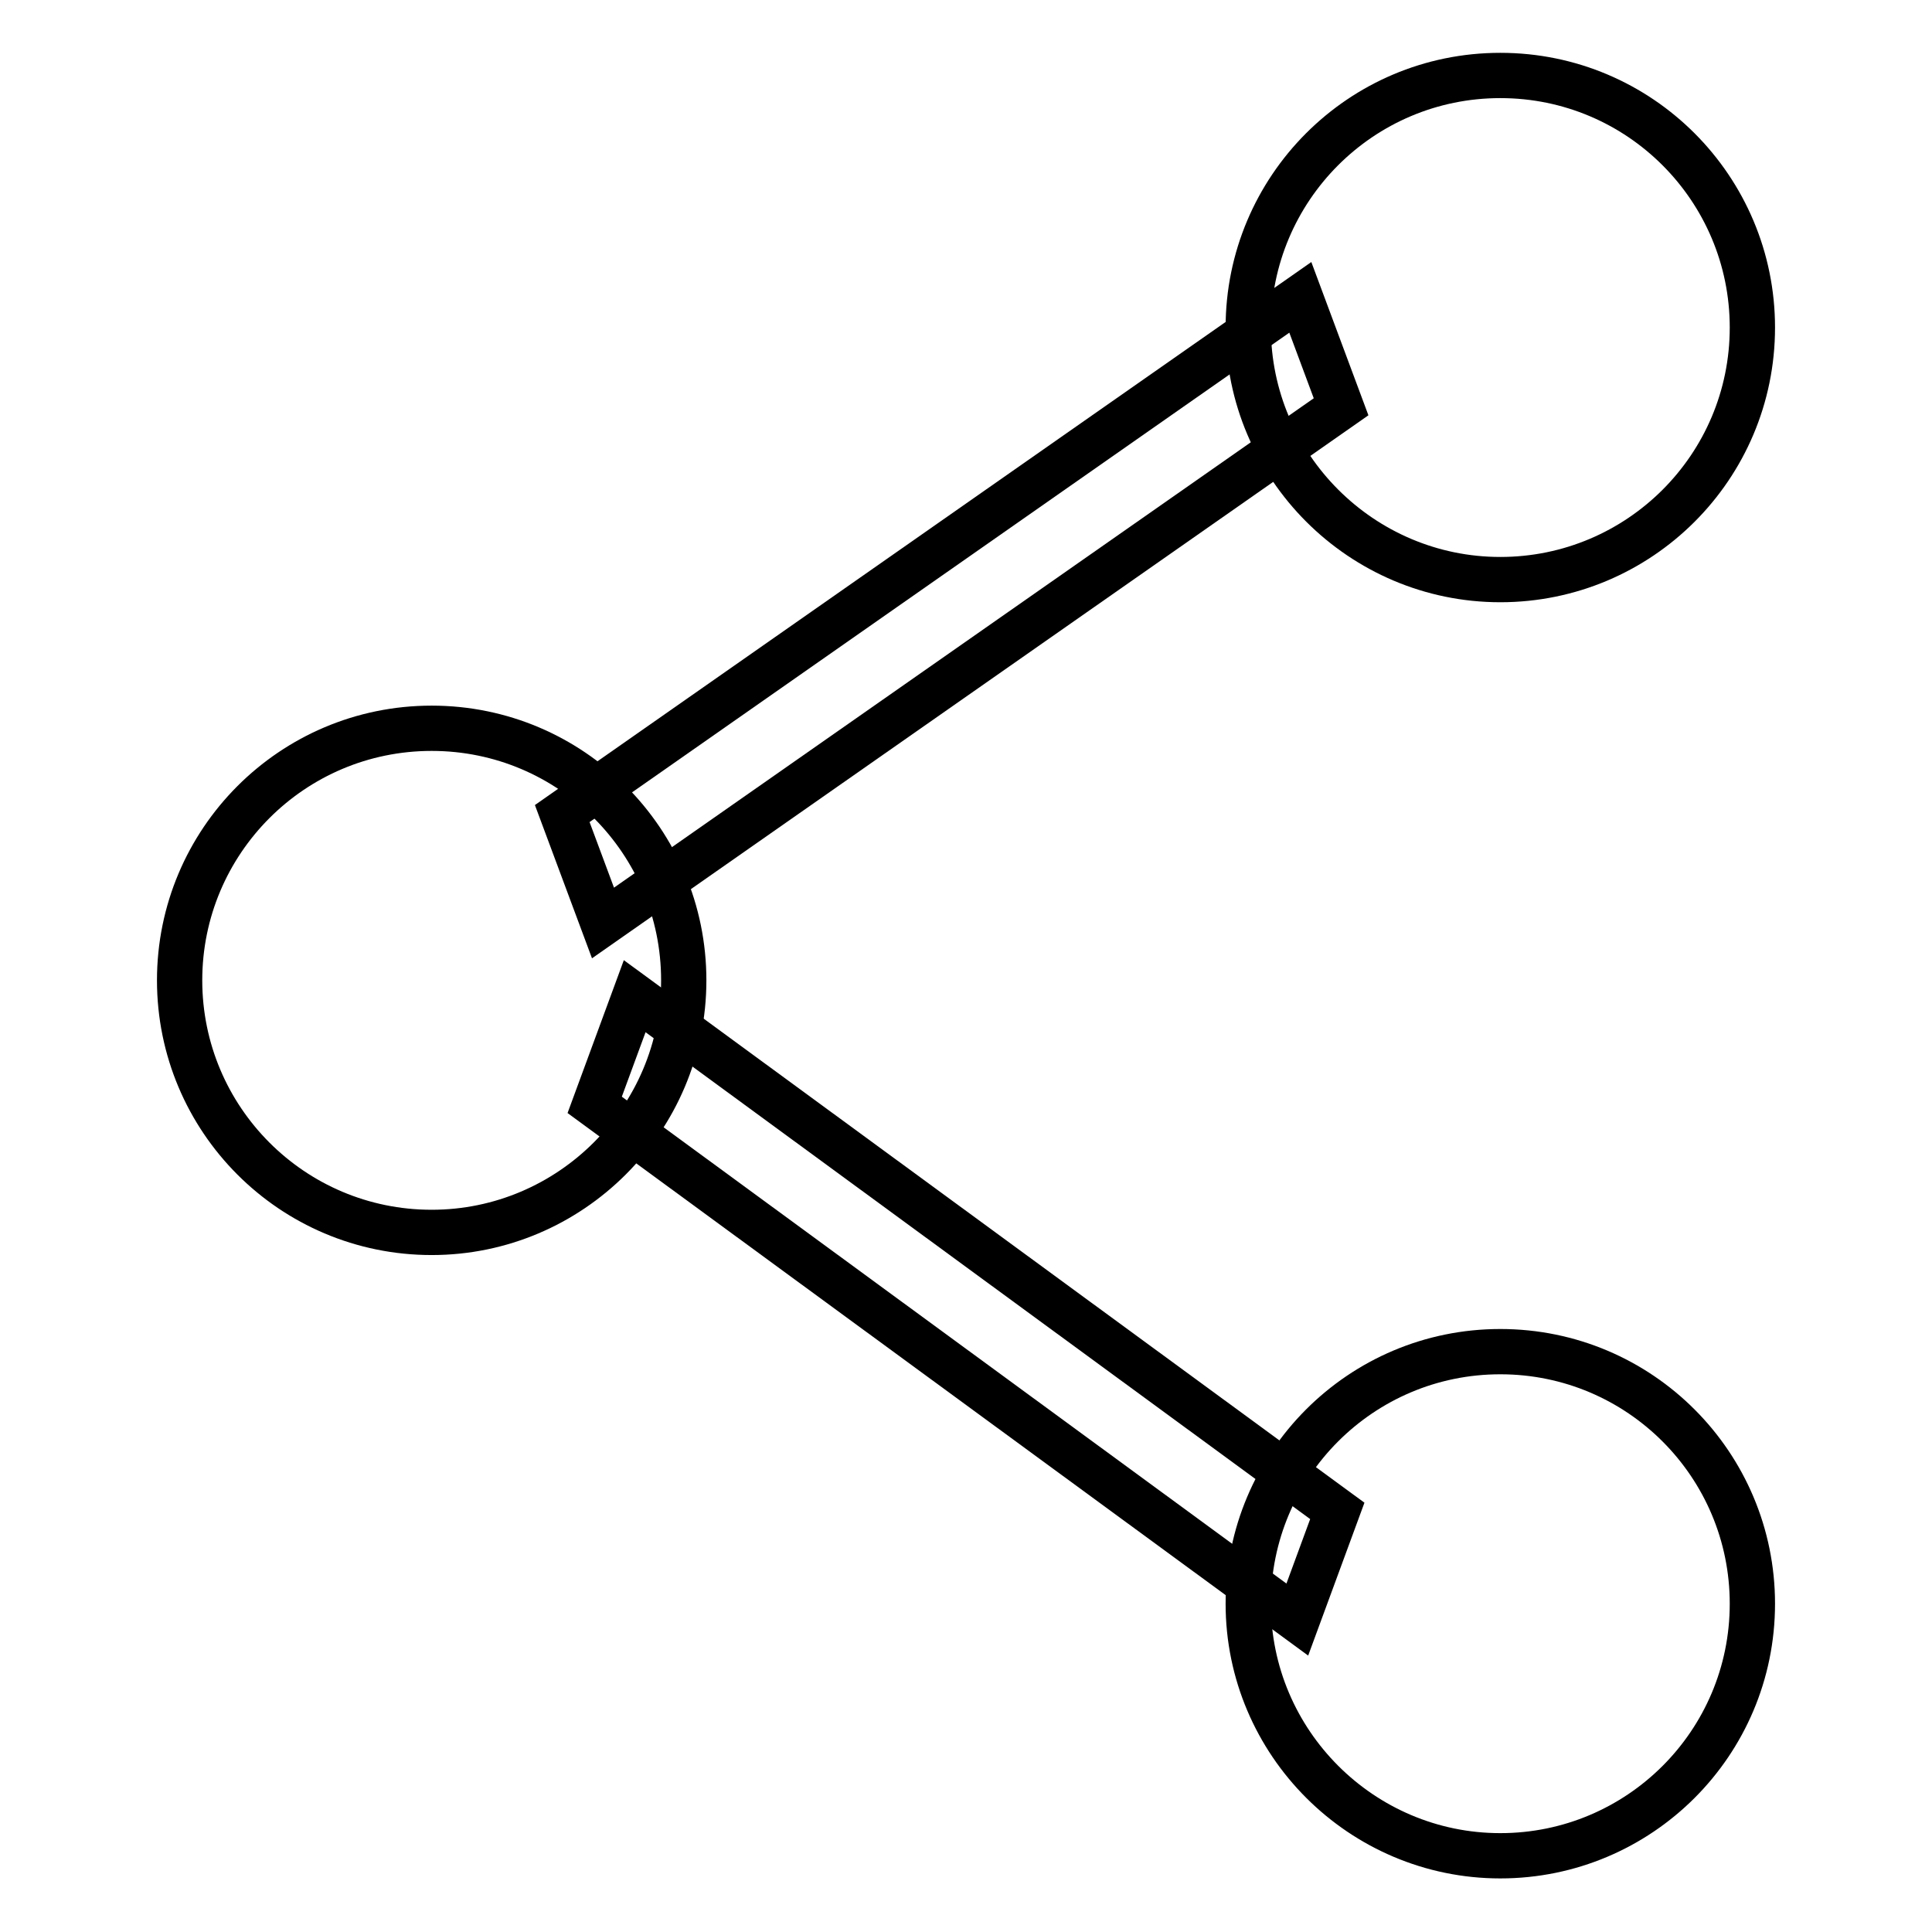
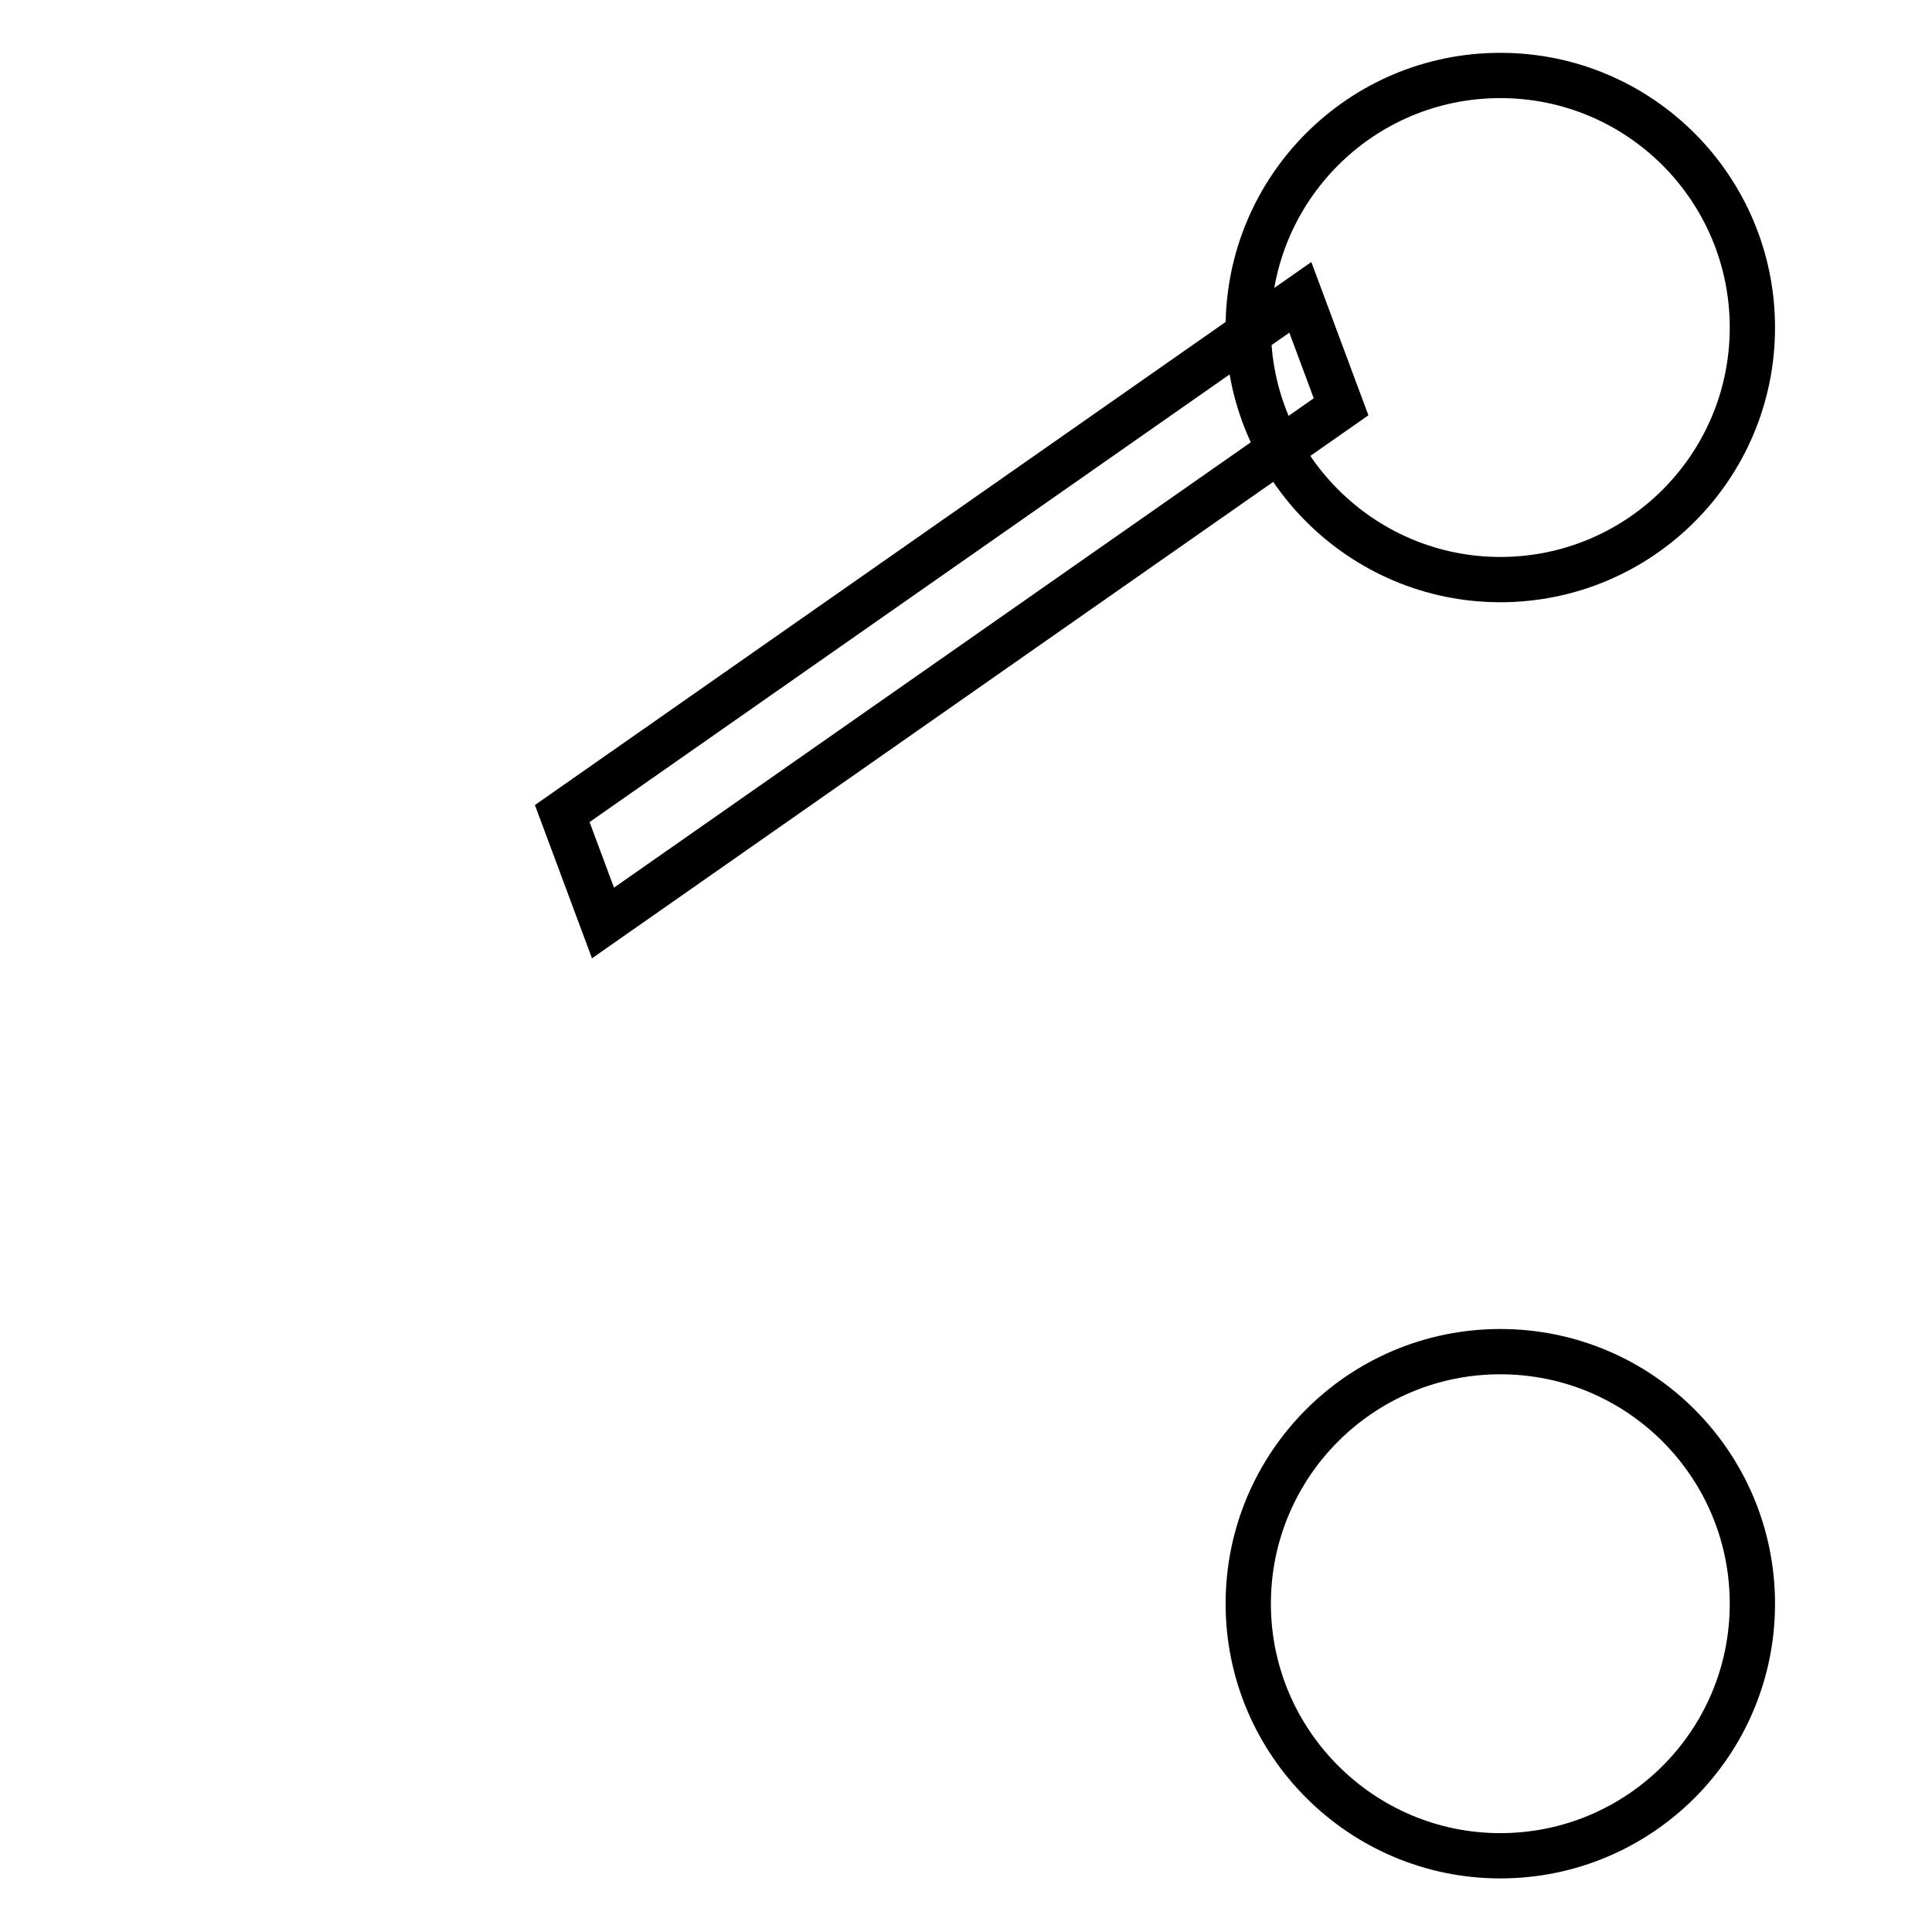
<svg xmlns="http://www.w3.org/2000/svg" version="1.1" x="0px" y="0px" viewBox="0 0 256 256" enable-background="new 0 0 256 256" xml:space="preserve">
  <g>
    <g>
      <path stroke-width="6" fill-opacity="0" stroke="#000000" d="M74.5,107.8l97.8-68.4l5.4,14.5l-97.8,68.4L74.5,107.8z" />
-       <path stroke-width="6" fill-opacity="0" stroke="#000000" d="M78.8,146.4l93.1,68.2l5.3-14.4L84.1,132L78.8,146.4z" />
-       <path stroke-width="6" fill-opacity="0" stroke="#000000" d="M57.2,96.5c18.5,0,33.4,15,33.4,33.4s-15,33.4-33.4,33.4c-18.5,0-33.4-15-33.4-33.4C23.8,111.5,38.7,96.5,57.2,96.5L57.2,96.5z" />
      <path stroke-width="6" fill-opacity="0" stroke="#000000" d="M198.8,10c18.5,0,33.4,15,33.4,33.4c0,18.5-15,33.4-33.4,33.4s-33.4-15-33.4-33.4C165.4,25,180.3,10,198.8,10L198.8,10z" />
      <path stroke-width="6" fill-opacity="0" stroke="#000000" d="M198.8,179.1c18.5,0,33.4,15,33.4,33.4c0,18.5-15,33.4-33.4,33.4s-33.4-15-33.4-33.4C165.4,194.1,180.3,179.1,198.8,179.1L198.8,179.1z" />
    </g>
  </g>
</svg>